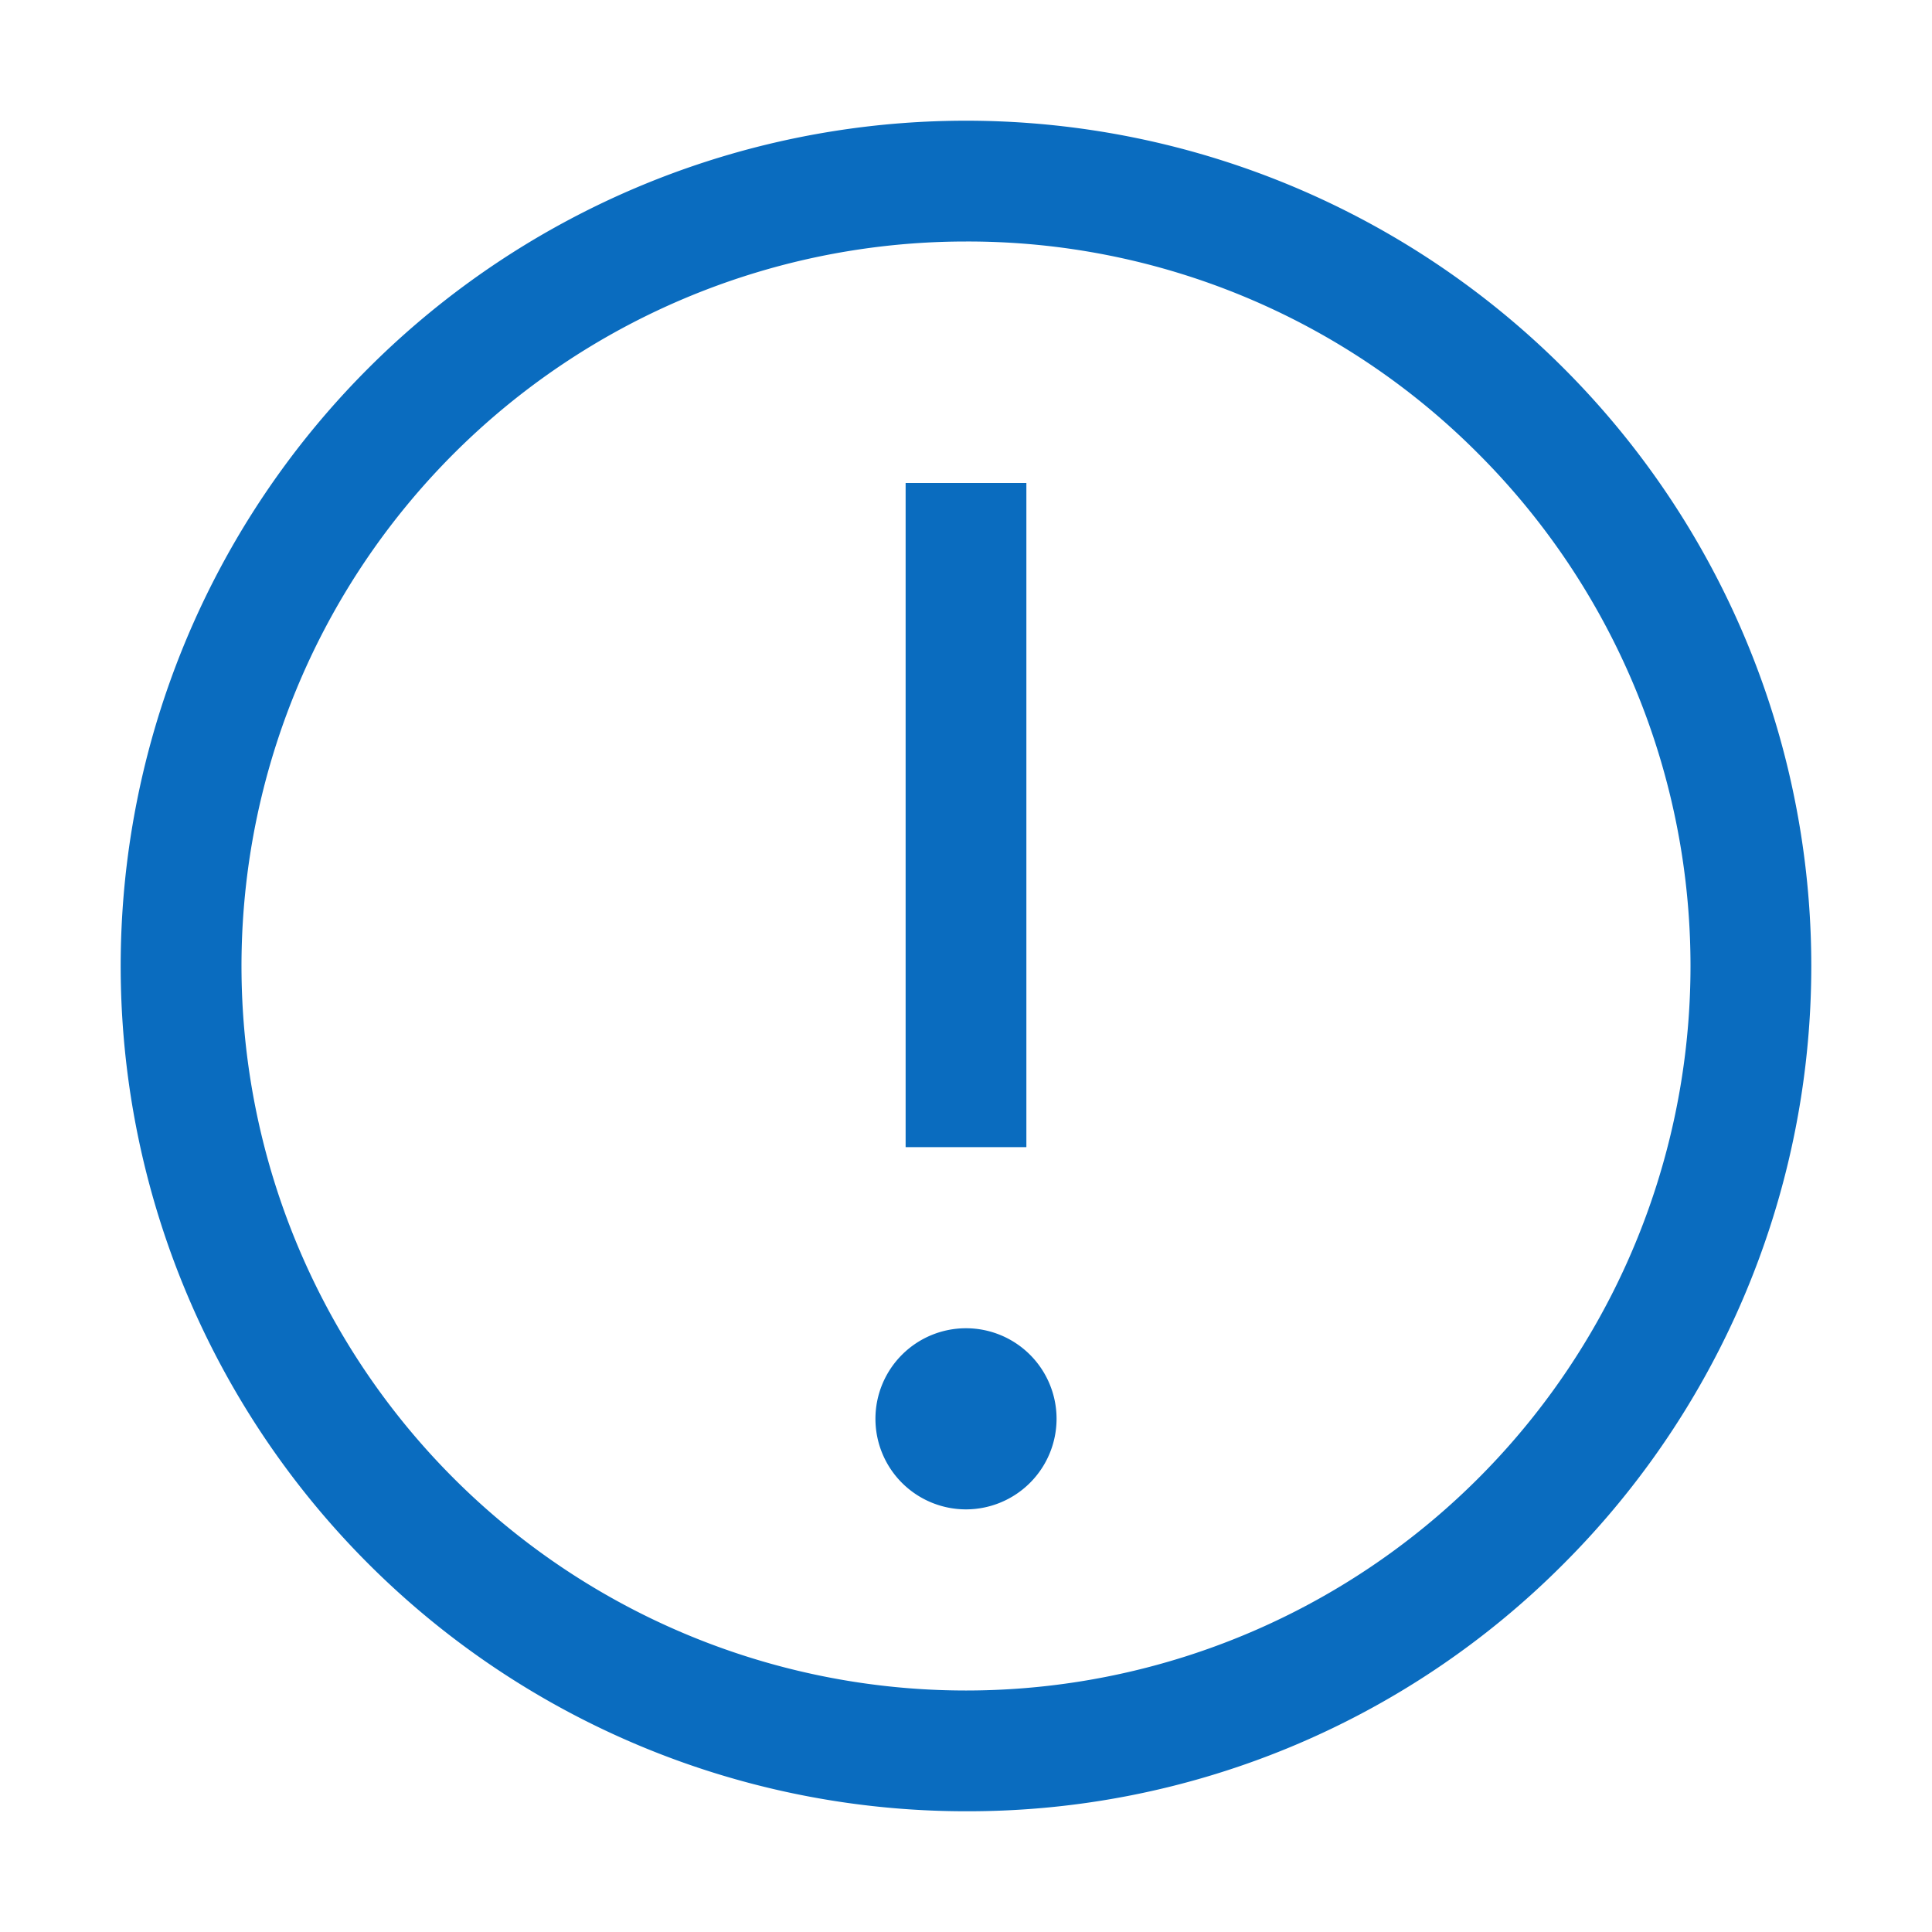
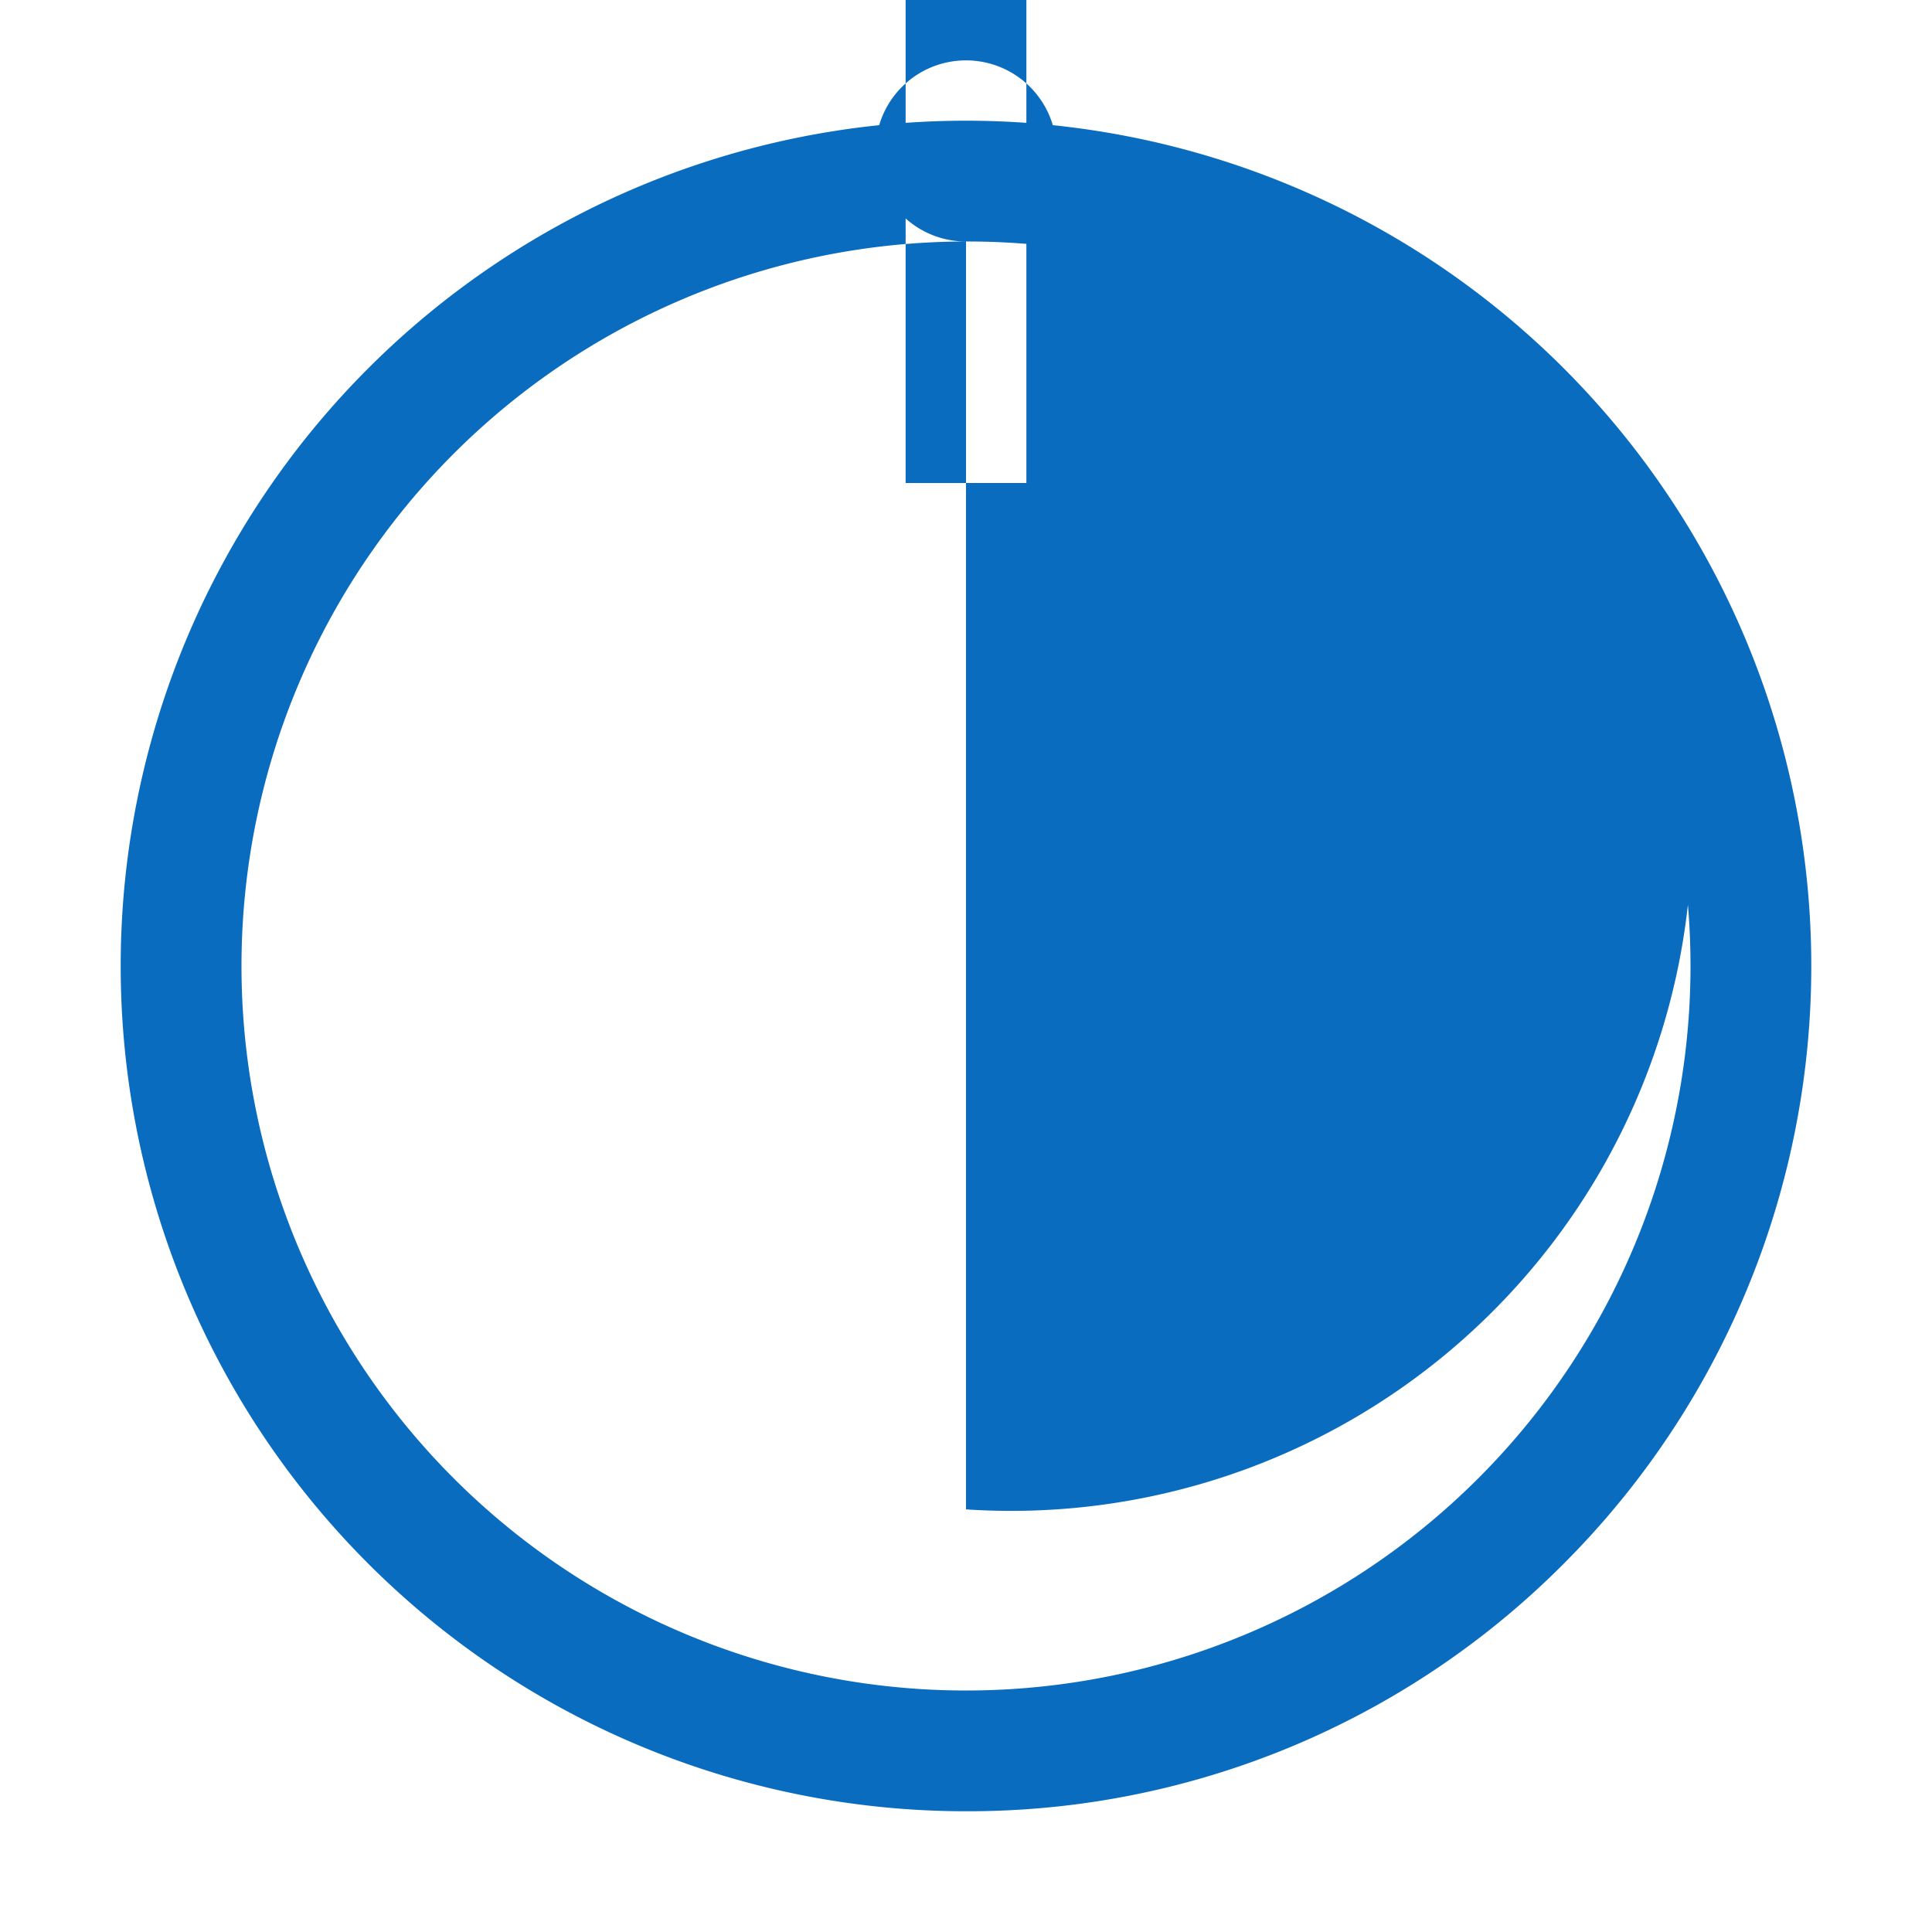
<svg xmlns="http://www.w3.org/2000/svg" width="24" height="24" viewBox="0 0 24 24">
  <defs>
    <style>.a{fill:#0a6cbf;}</style>
  </defs>
-   <path class="a" d="M10.5,21A10.5,10.5,0,0,1,3.075,3.075,10.5,10.5,0,0,1,17.925,17.925,10.431,10.431,0,0,1,10.5,21Zm0-19.5A9,9,0,0,0,4.136,16.864,9,9,0,0,0,16.864,4.136,8.941,8.941,0,0,0,10.5,1.5Zm0,15.75a1.125,1.125,0,1,1,1.125-1.125A1.126,1.126,0,0,1,10.5,17.25Zm.75-4.5H9.75V4.5h1.5v8.249Z" transform="translate(1.5 1.5)" />
+   <path class="a" d="M10.5,21A10.5,10.5,0,0,1,3.075,3.075,10.5,10.5,0,0,1,17.925,17.925,10.431,10.431,0,0,1,10.5,21Zm0-19.5A9,9,0,0,0,4.136,16.864,9,9,0,0,0,16.864,4.136,8.941,8.941,0,0,0,10.5,1.5Za1.125,1.125,0,1,1,1.125-1.125A1.126,1.126,0,0,1,10.5,17.25Zm.75-4.5H9.75V4.5h1.5v8.249Z" transform="translate(1.5 1.5)" />
</svg>